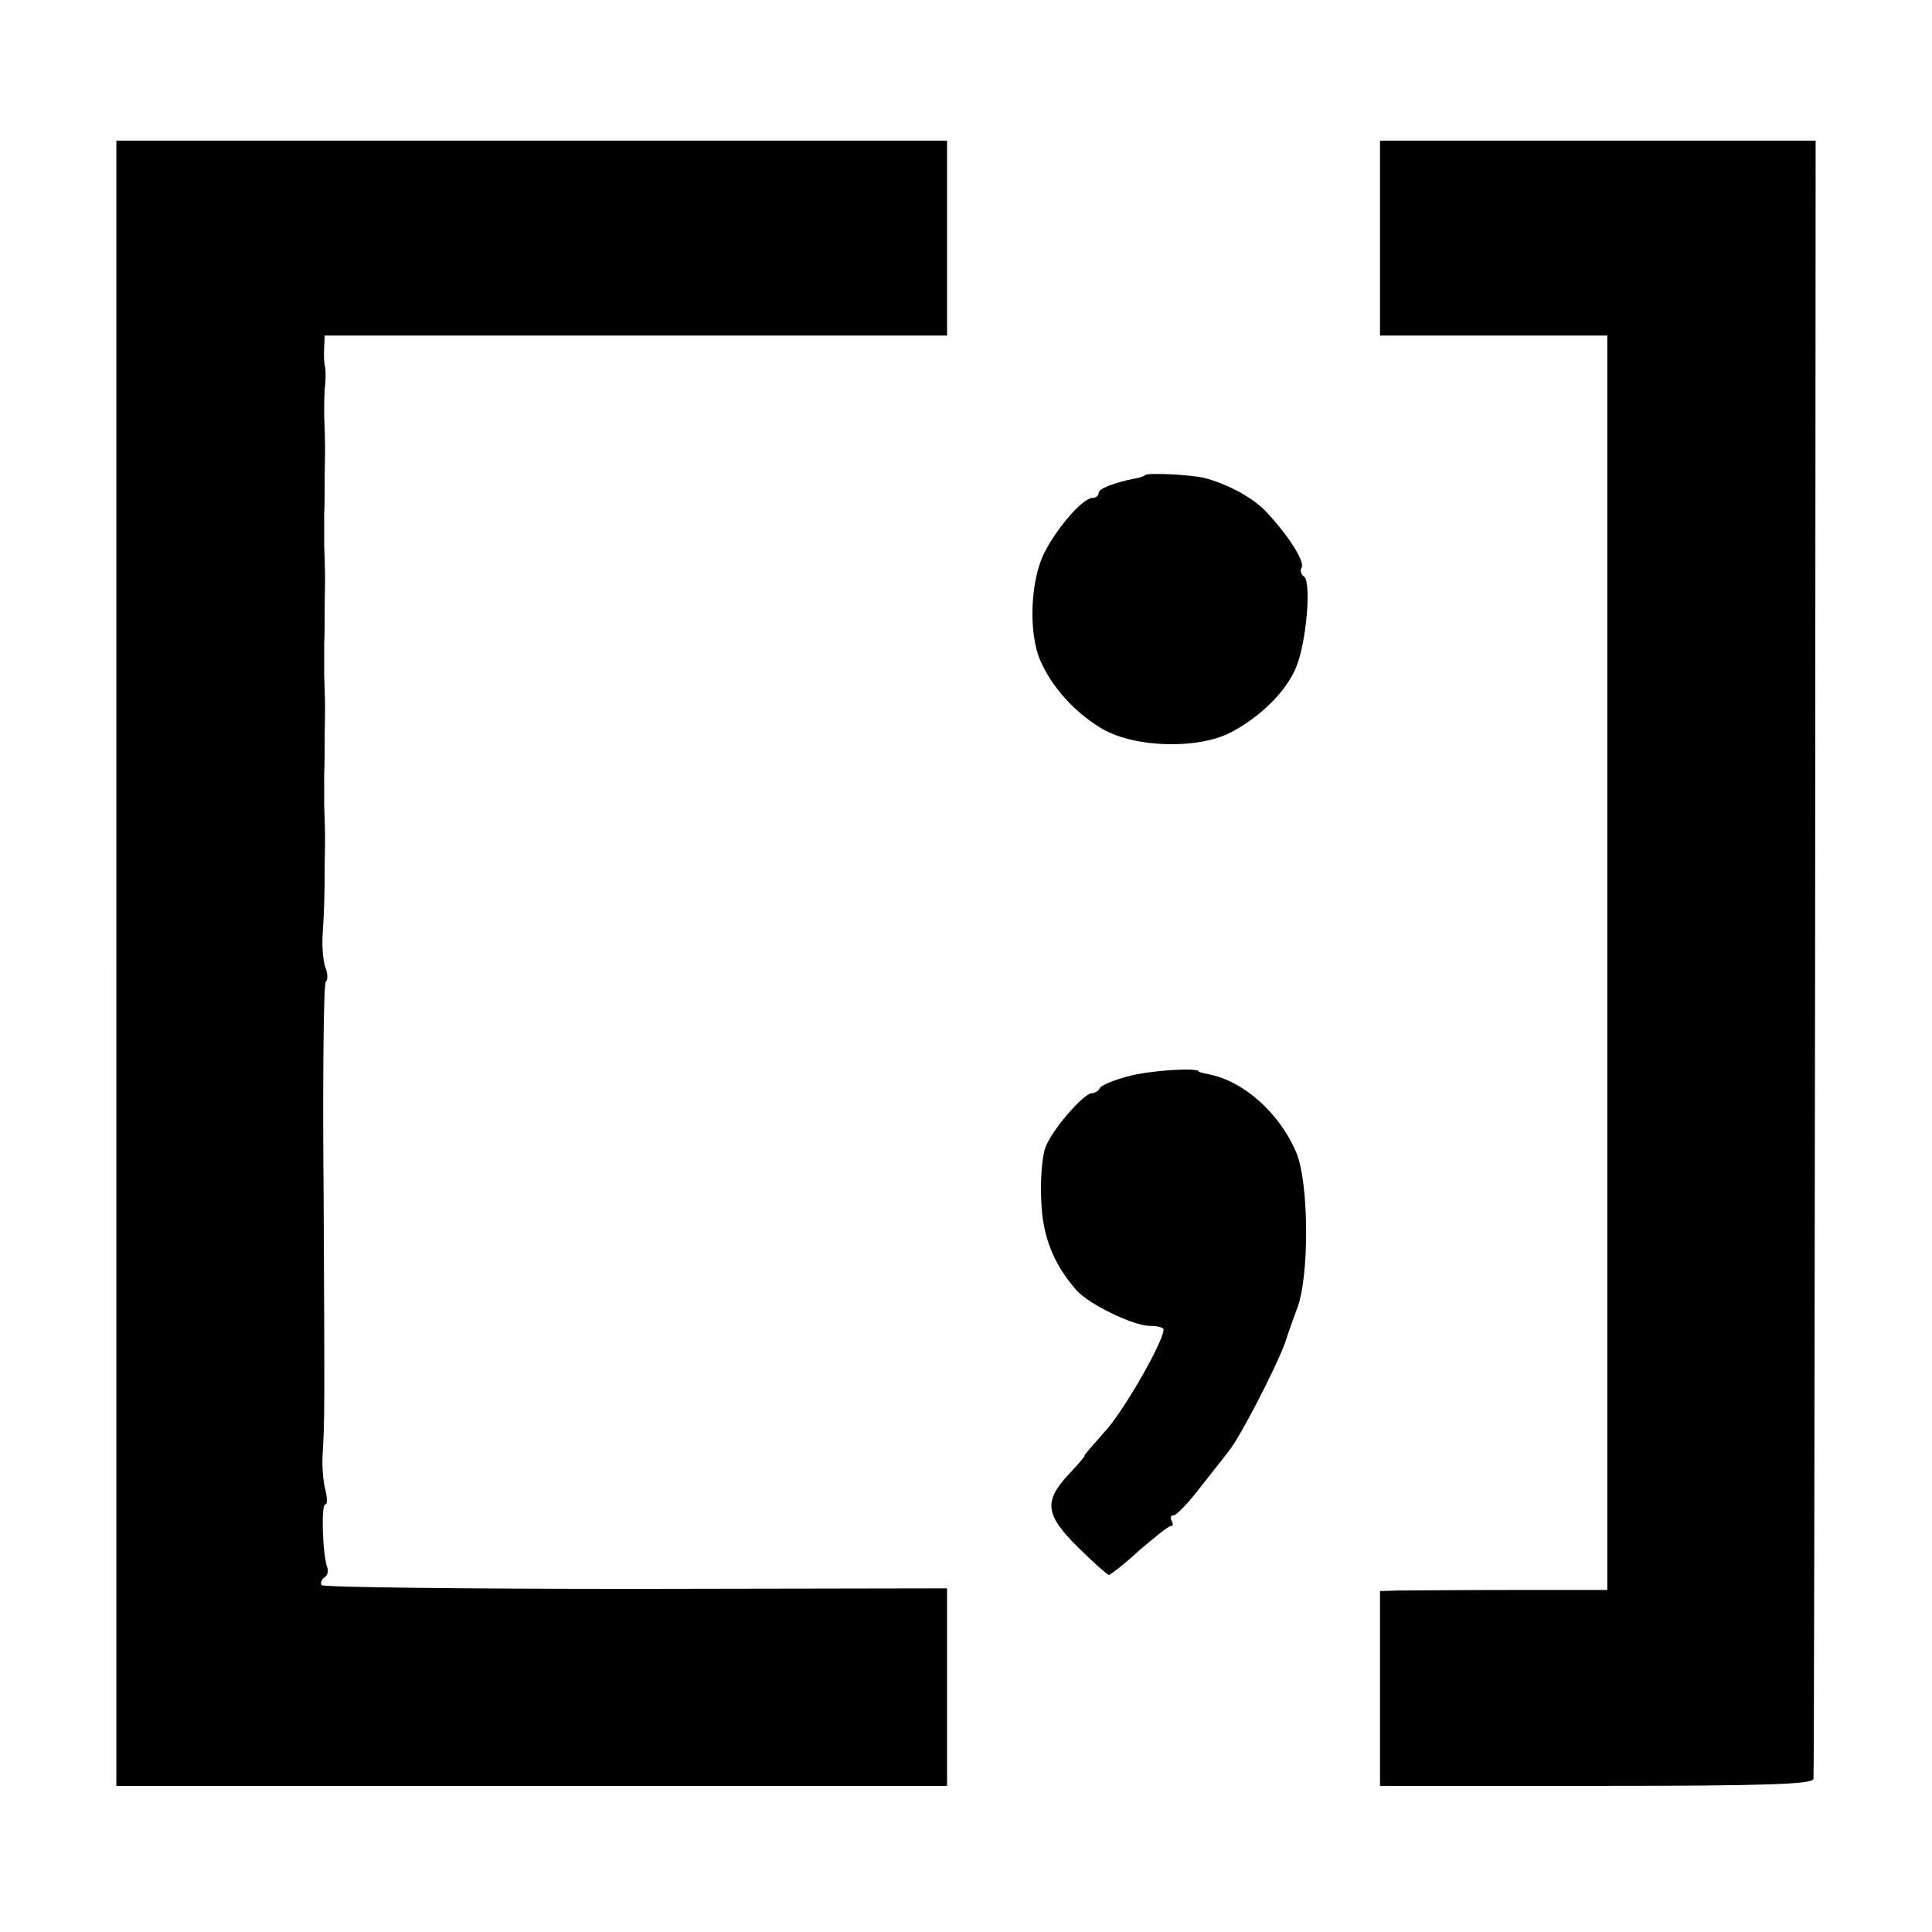
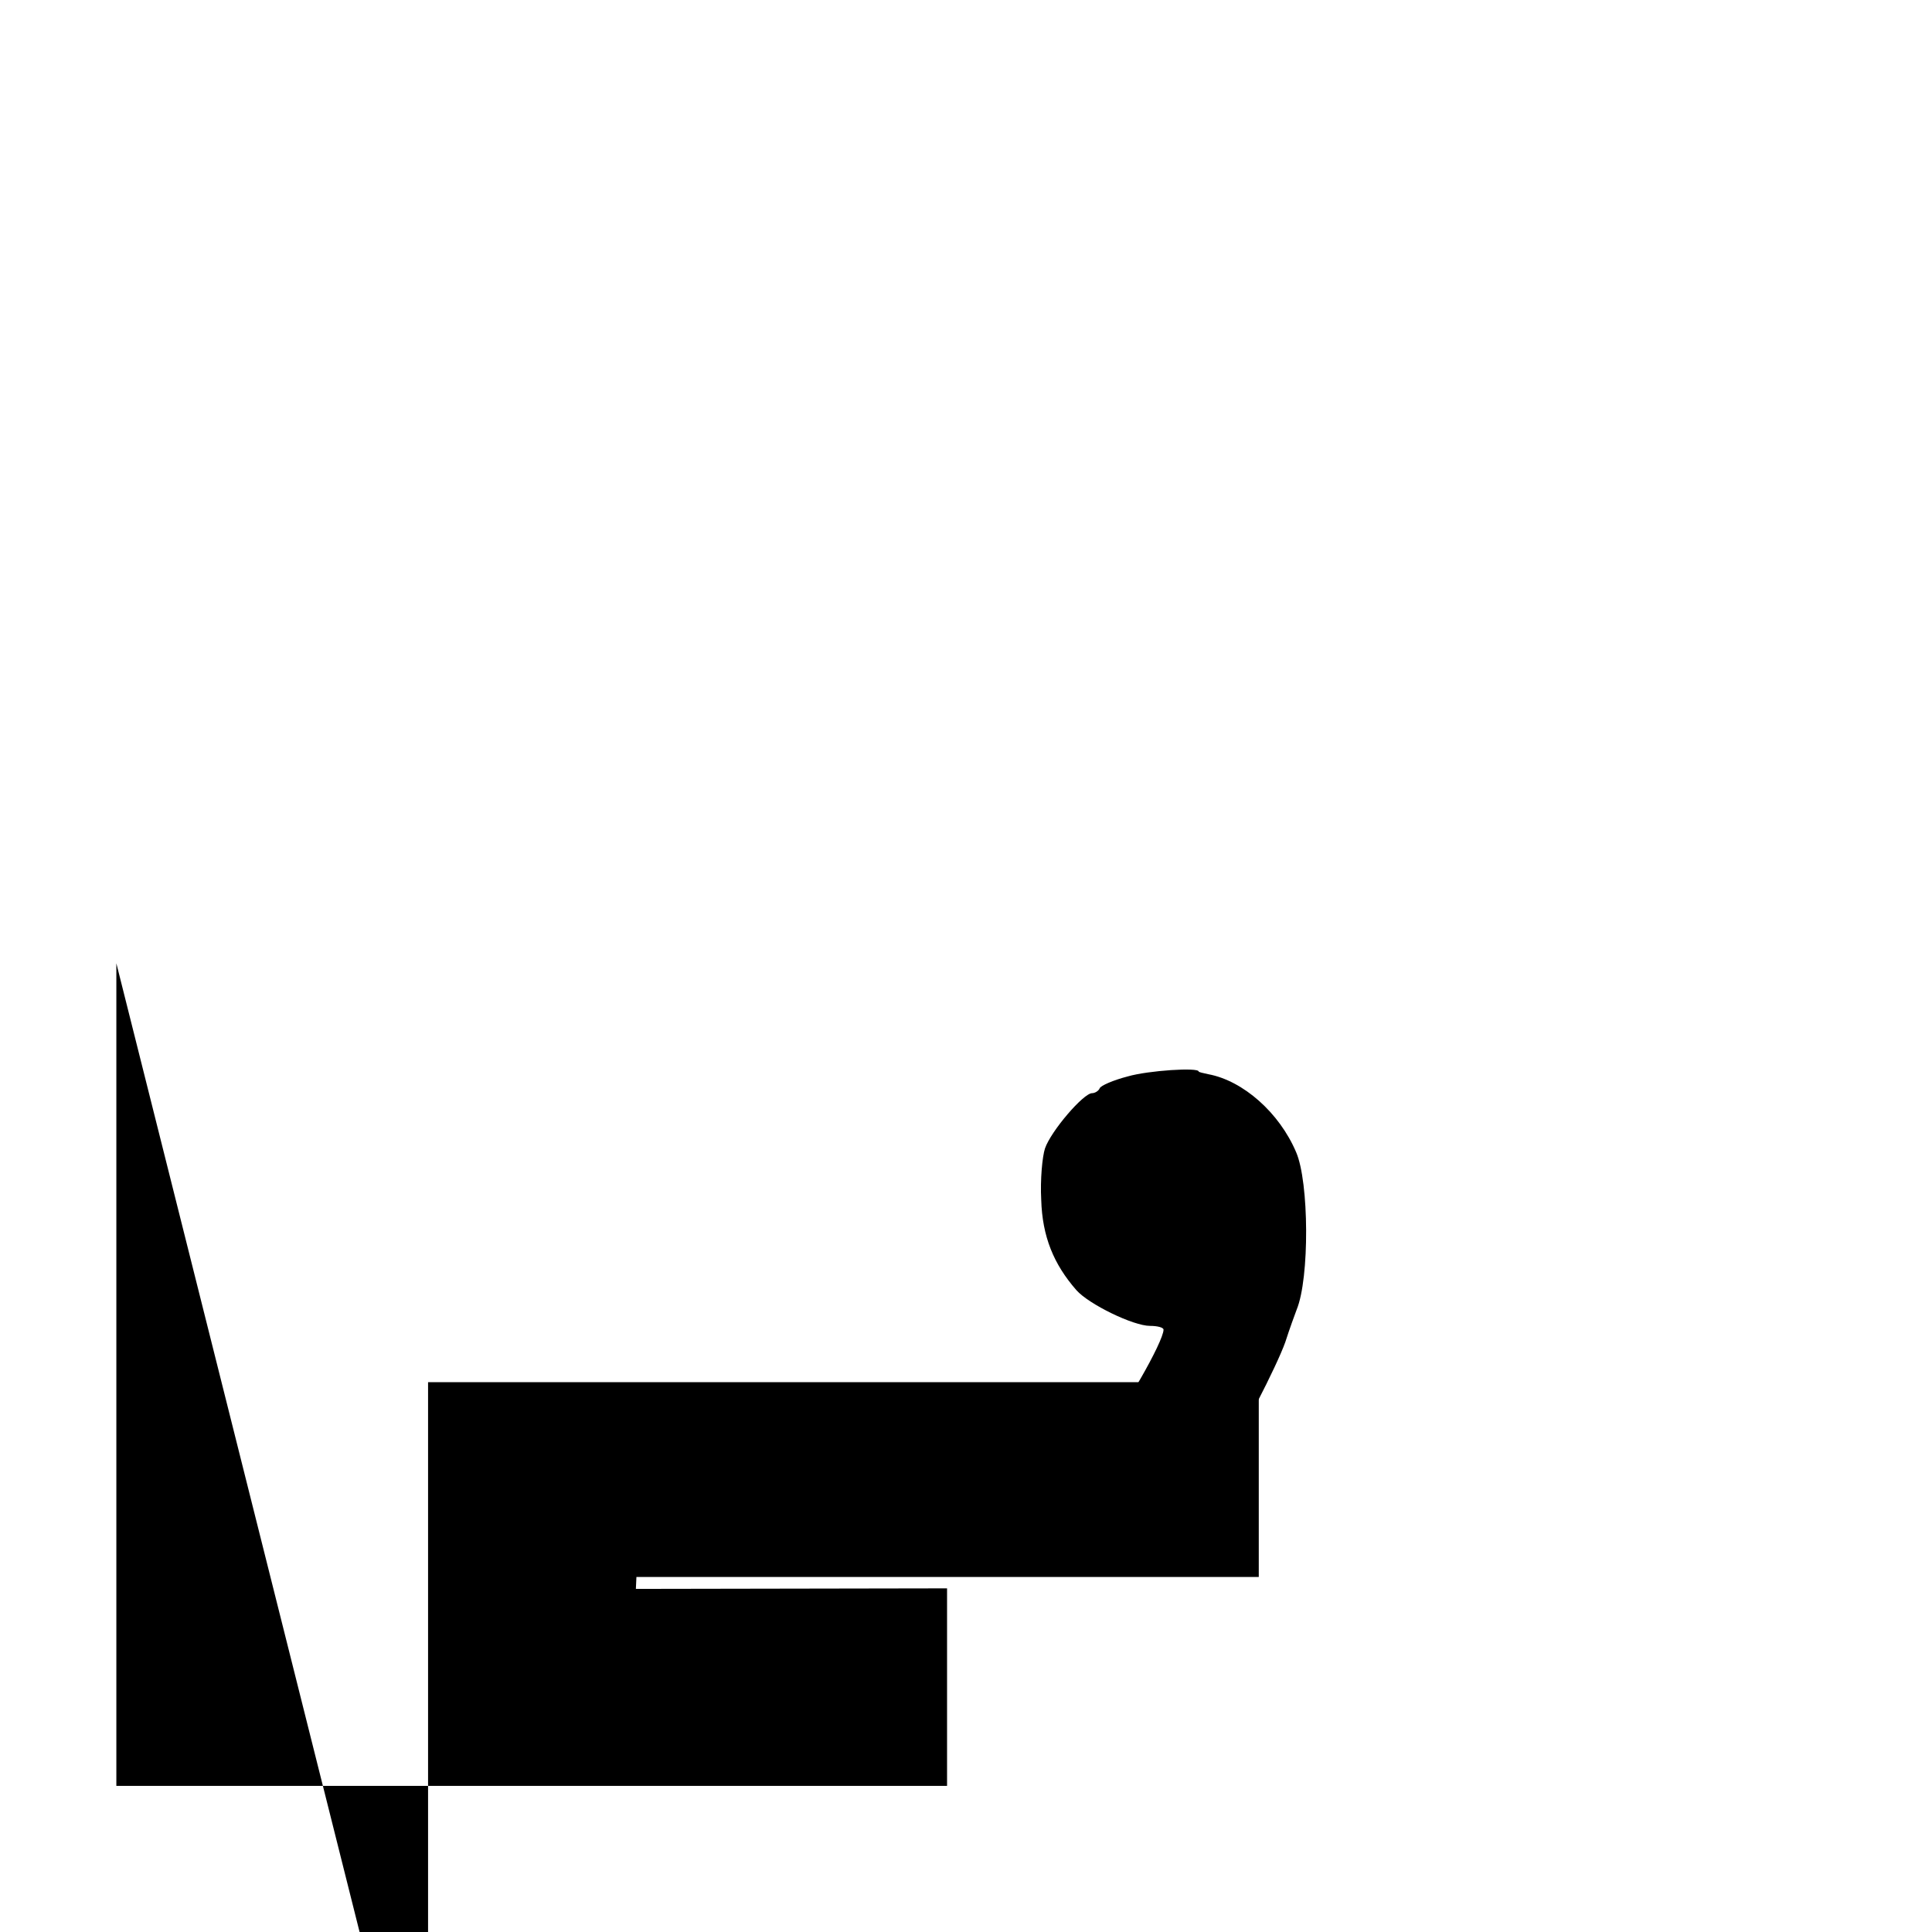
<svg xmlns="http://www.w3.org/2000/svg" version="1.0" width="357pt" height="357pt" viewBox="0 0 357 357" preserveAspectRatio="xMidYMid meet">
  <g transform="translate(0,357) scale(0.1,-0.1)" fill="#000000" stroke="none">
-     <path d="M215 1790 l0 -1520 768 0 767 0 0 183 0 182 -575 -1 c-317 0 -578 3 -581 7 -2 4 0 10 5 14 6 3 8 11 6 18 -9 23 -12 117 -4 117 4 0 4 12 0 28 -4 15 -6 43 -5 62 4 64 4 83 2 478 -2 217 0 396 4 398 4 3 4 15 -1 27 -4 12 -6 38 -5 57 3 46 4 75 4 135 1 52 1 54 -1 108 0 17 0 43 0 57 1 14 1 48 1 75 1 52 1 54 -1 108 0 17 0 43 0 57 1 14 1 48 1 75 1 52 1 54 -1 108 0 17 0 43 0 57 1 14 1 48 1 75 1 52 1 54 -1 108 0 17 0 43 2 57 1 14 1 30 -1 35 -1 6 -2 20 -1 33 l1 22 575 0 575 0 0 180 0 180 -767 0 -768 0 0 -1520z" />
-     <path d="M2550 3130 l0 -180 210 0 210 0 0 -197 c0 -622 0 -2053 0 -2084 l0 -37 -177 0 c-98 0 -193 -1 -210 -1 l-33 -1 0 -180 0 -180 400 0 c313 0 400 3 401 13 1 6 2 690 3 1519 l1 1508 -402 0 -403 0 0 -180z" />
-     <path d="M2116 2692 c-2 -2 -10 -5 -18 -6 -40 -8 -68 -19 -68 -27 0 -5 -5 -9 -11 -9 -18 0 -65 -54 -89 -101 -26 -51 -30 -147 -8 -199 22 -50 63 -96 115 -127 61 -35 177 -38 238 -6 55 29 102 76 120 120 19 45 29 160 14 168 -5 4 -7 11 -4 16 7 10 -23 58 -64 102 -25 27 -71 52 -116 64 -27 6 -104 10 -109 5z" />
+     <path d="M215 1790 l0 -1520 768 0 767 0 0 183 0 182 -575 -1 l1 22 575 0 575 0 0 180 0 180 -767 0 -768 0 0 -1520z" />
    <path d="M2084 1581 c-27 -7 -50 -17 -52 -22 -2 -5 -9 -9 -14 -9 -16 0 -76 -70 -87 -102 -5 -15 -9 -58 -7 -95 2 -68 23 -119 65 -167 23 -26 105 -66 136 -66 14 0 25 -3 25 -7 0 -22 -76 -155 -110 -190 -21 -24 -38 -43 -36 -43 2 0 -11 -15 -28 -33 -48 -51 -45 -76 16 -136 28 -28 54 -51 57 -51 3 0 29 20 56 45 28 24 54 45 58 45 5 0 5 4 2 10 -3 6 -2 10 4 10 5 0 28 24 50 53 22 28 46 58 51 65 20 23 89 157 105 202 8 25 18 52 21 60 24 58 23 236 -1 291 -31 73 -98 132 -162 144 -10 2 -18 4 -18 5 0 8 -93 2 -131 -9z" />
  </g>
</svg>